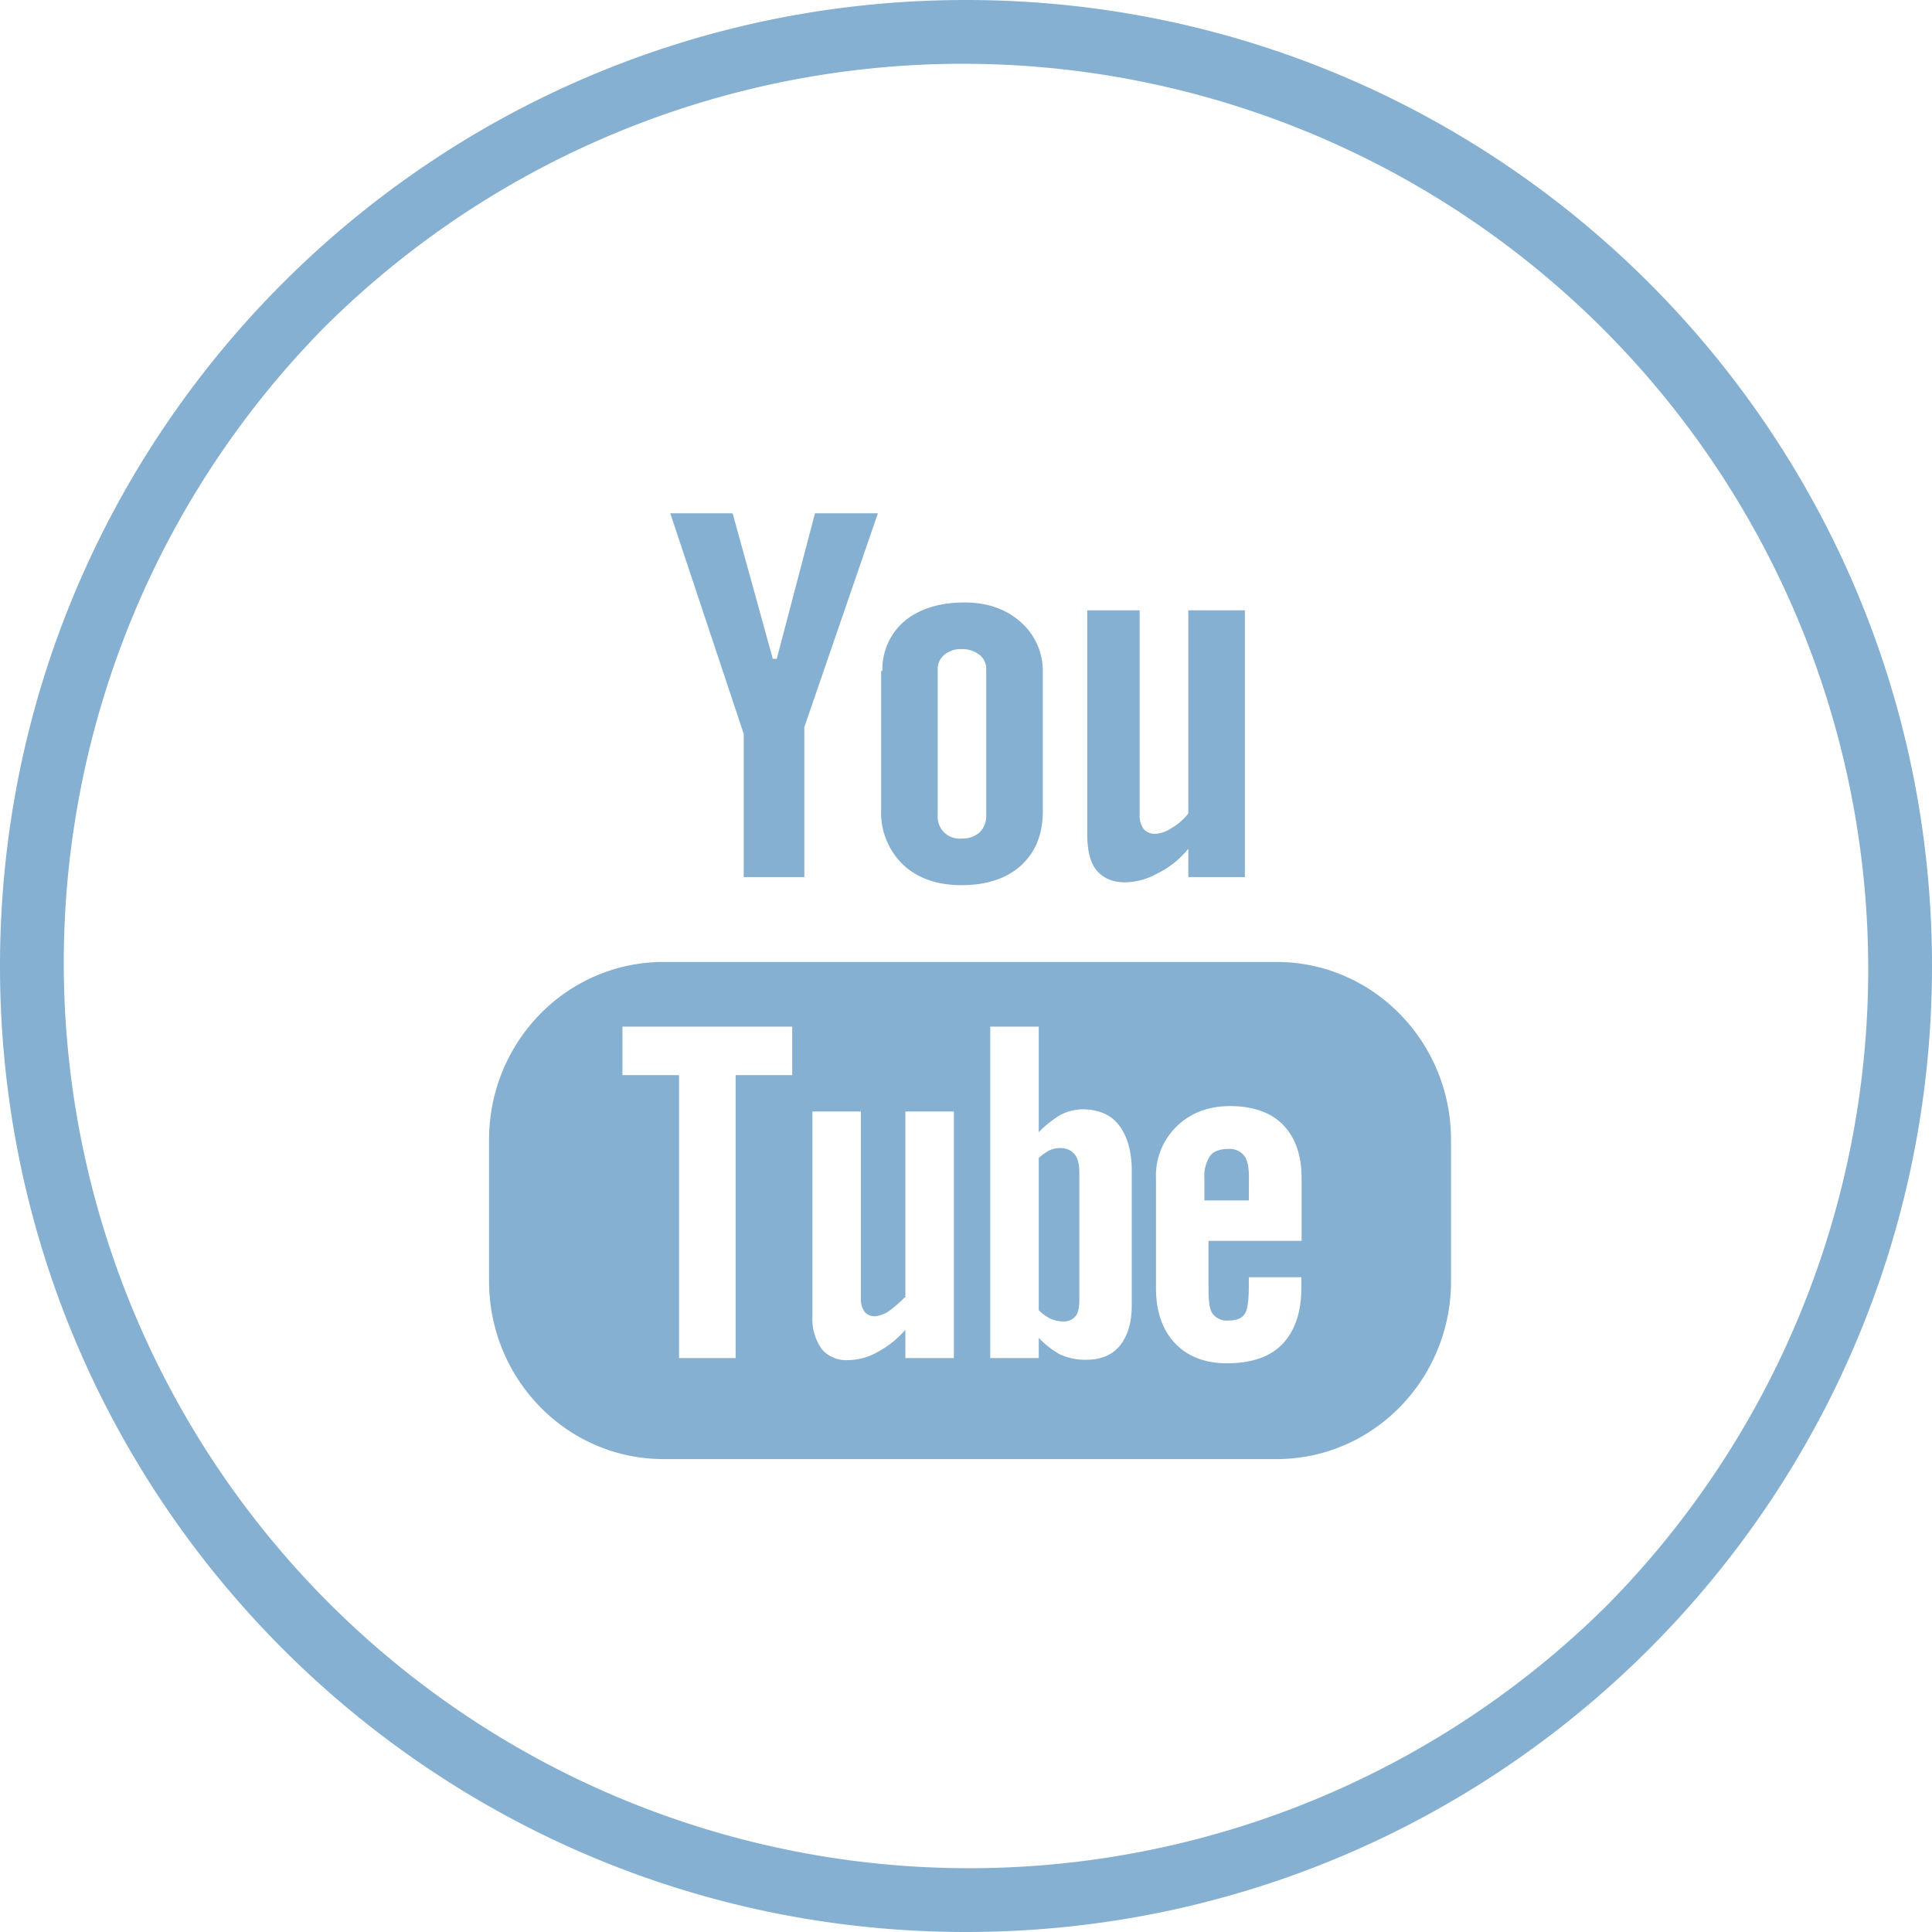
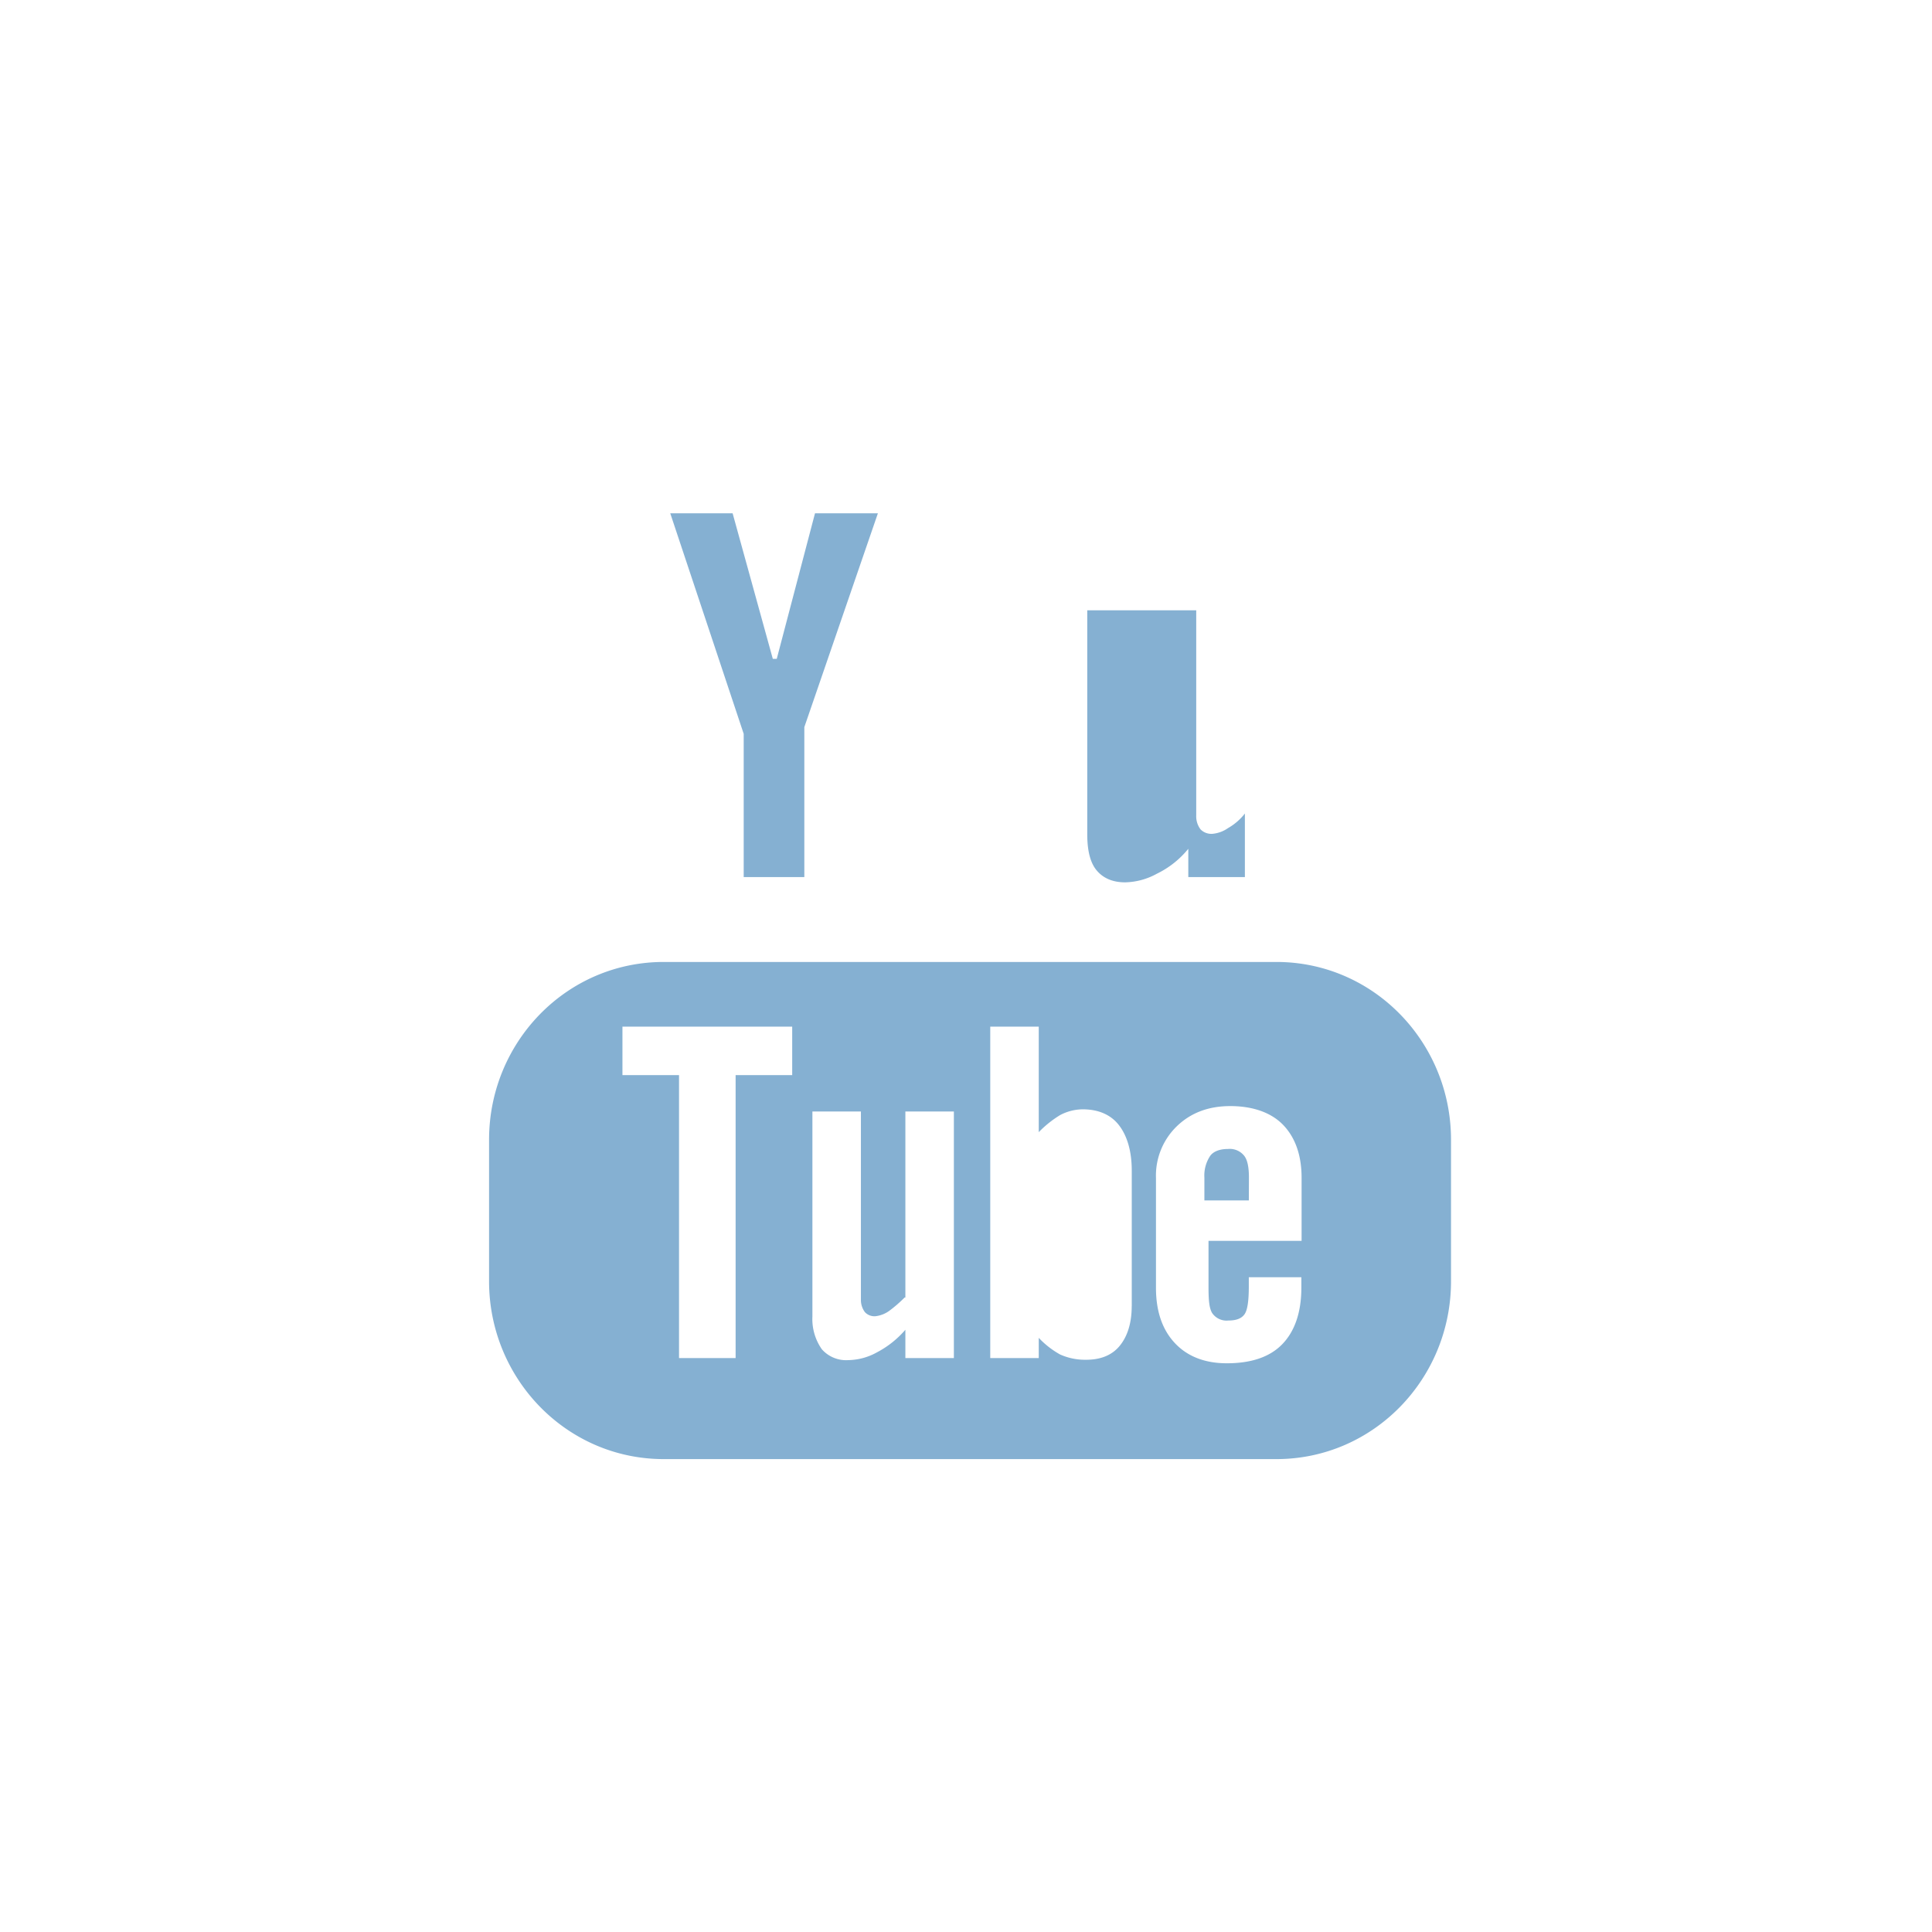
<svg xmlns="http://www.w3.org/2000/svg" viewBox="0 0 478 478">
  <title>youtube</title>
  <path d="M359,317V282c0-24.1-19.13-44-43.21-44H164.23c-24.1,0-43.23,19.85-43.23,44V317c0,24.08,19.13,44,43.23,44H315.79C339.87,361,359,341.11,359,317ZM196,266H182v70H168V266H154V254h42Zm40,70H224v-7a23.94,23.94,0,0,1-7.06,5.6,15,15,0,0,1-7.08,1.91,8,8,0,0,1-6.53-2.69,13,13,0,0,1-2.33-8.1V275h12v46.56a5,5,0,0,0,1,3.09,3.22,3.22,0,0,0,2.59,1,7.28,7.28,0,0,0,3.42-1.33,33.07,33.07,0,0,0,3.79-3.29H224V275h12v61Zm44-12.84c0,4.28-1.1,7.55-3,9.85s-4.7,3.41-8.27,3.41a15.11,15.11,0,0,1-6.46-1.31A21.91,21.91,0,0,1,257,331v5H245V254h12v26.11a26.7,26.7,0,0,1,5.26-4.21,12.12,12.12,0,0,1,5.62-1.44c3.83,0,6.91,1.3,8.92,3.87s3.21,6.33,3.21,11.29v33.54Zm10.69,9.15c-3.11-3.3-4.69-7.87-4.69-13.7V291.44a17,17,0,0,1,5.15-12.78c3.43-3.32,7.82-5,13.24-5s10,1.52,13,4.58,4.64,7.45,4.64,13.17V307H299v11.25c0,3.19.13,5.39.92,6.64a4.31,4.31,0,0,0,4,1.82c2,0,3.27-.52,4-1.56s1.05-3.33,1.05-6.9V316h13v2.61c0,6.2-1.7,10.87-4.76,14s-7.64,4.68-13.66,4.68C298.17,337.3,293.8,335.63,290.69,332.31Z" style="fill:#85b0d2" />
  <path d="M309,291.36c0-2.54-.35-4.37-1.18-5.42a4.58,4.58,0,0,0-4-1.67c-1.93,0-3.53.54-4.38,1.67a8.76,8.76,0,0,0-1.46,5.42V297h11Z" style="fill:#85b0d2" />
-   <path d="M262.22,284.05a6,6,0,0,0-2.65.6A11.92,11.92,0,0,0,257,286.5v37.65a10.75,10.75,0,0,0,2.94,2.13,7.27,7.27,0,0,0,3,.65,3.71,3.71,0,0,0,3.15-1.28c.7-.85.95-2.22.95-4.17V290.27c0-2.05-.29-3.6-1.14-4.66A4.44,4.44,0,0,0,262.22,284.05Z" style="fill:#85b0d2" />
  <polygon points="199 217 199 179.9 217.2 127 201.64 127 192.18 163 191.2 163 181.26 127 165.83 127 184 181.56 184 217 199 217" style="fill:#85b0d2" />
-   <path d="M269,151v55.38c0,4,.71,7,2.29,8.92s3.92,3,7.07,3a16.94,16.94,0,0,0,7.86-2.13A22.76,22.76,0,0,0,294,210v7h14V151H294v50.27a14.19,14.19,0,0,1-4.17,3.61,8,8,0,0,1-3.79,1.41,3.75,3.75,0,0,1-3-1.08,5.32,5.32,0,0,1-1.08-3.41V151Z" style="fill:#85b0d2" />
-   <path d="M218,166v34.48A17.83,17.83,0,0,0,223.51,214c3.57,3.32,8.41,5,14.36,5,6.18,0,11.17-1.62,14.72-4.85s5.41-7.68,5.41-13.4V166.36a16.09,16.09,0,0,0-5.48-12.47c-3.61-3.21-8.27-4.83-13.9-4.83-6.17,0-11.12,1.56-14.8,4.58a15.57,15.57,0,0,0-5.5,12.35Zm14-.52a4.53,4.53,0,0,1,1.7-3.52,6.16,6.16,0,0,1,4.12-1.36,6.89,6.89,0,0,1,4.44,1.36,4.33,4.33,0,0,1,1.74,3.52v36.28a5.59,5.59,0,0,1-1.67,4.21,6.26,6.26,0,0,1-4.42,1.49,5.38,5.38,0,0,1-5.91-5.71V165.48Z" style="fill:#85b0d2" />
-   <path d="M239,0C107,0,0,107,0,239S107,478,239,478,478,371,478,239,371,0,239,0ZM397.39,397.39A224,224,0,0,1,80.61,80.61,224,224,0,0,1,397.39,397.39Z" style="fill:#85b0d2" />
+   <path d="M269,151v55.38c0,4,.71,7,2.29,8.92s3.92,3,7.07,3a16.94,16.94,0,0,0,7.86-2.13A22.76,22.76,0,0,0,294,210v7h14V151v50.27a14.19,14.19,0,0,1-4.17,3.61,8,8,0,0,1-3.79,1.41,3.75,3.75,0,0,1-3-1.08,5.32,5.32,0,0,1-1.08-3.41V151Z" style="fill:#85b0d2" />
</svg>